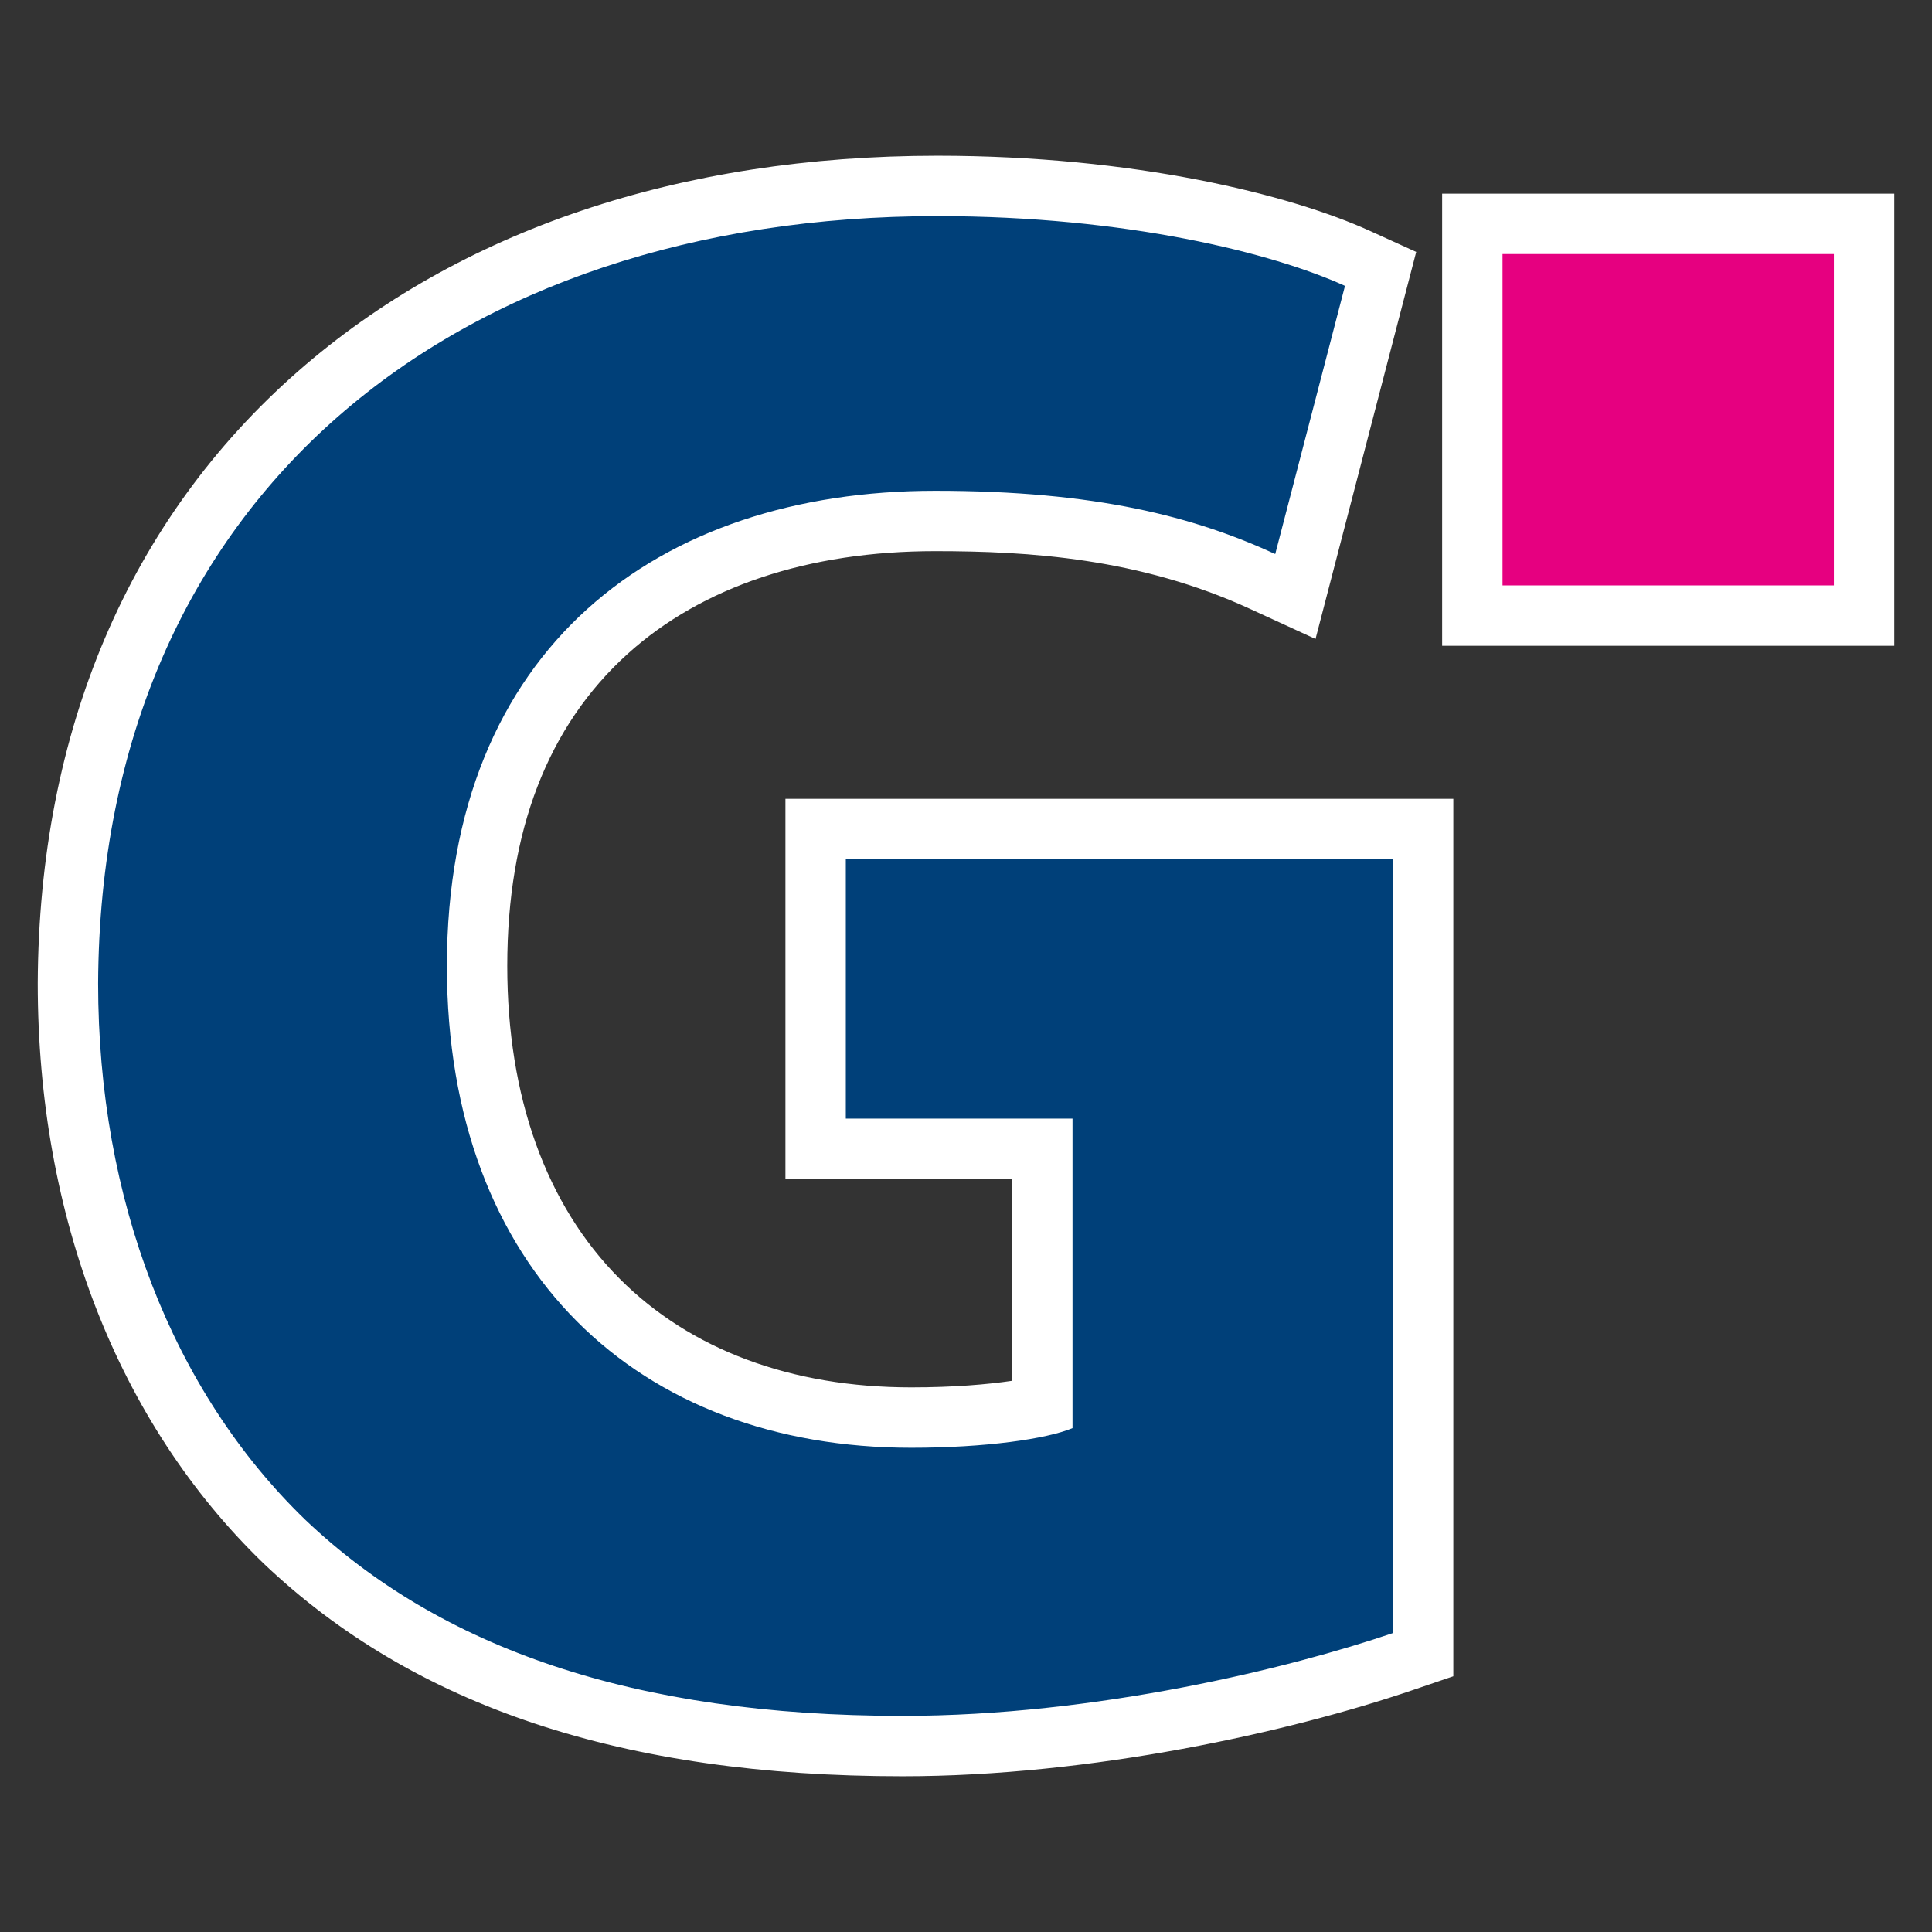
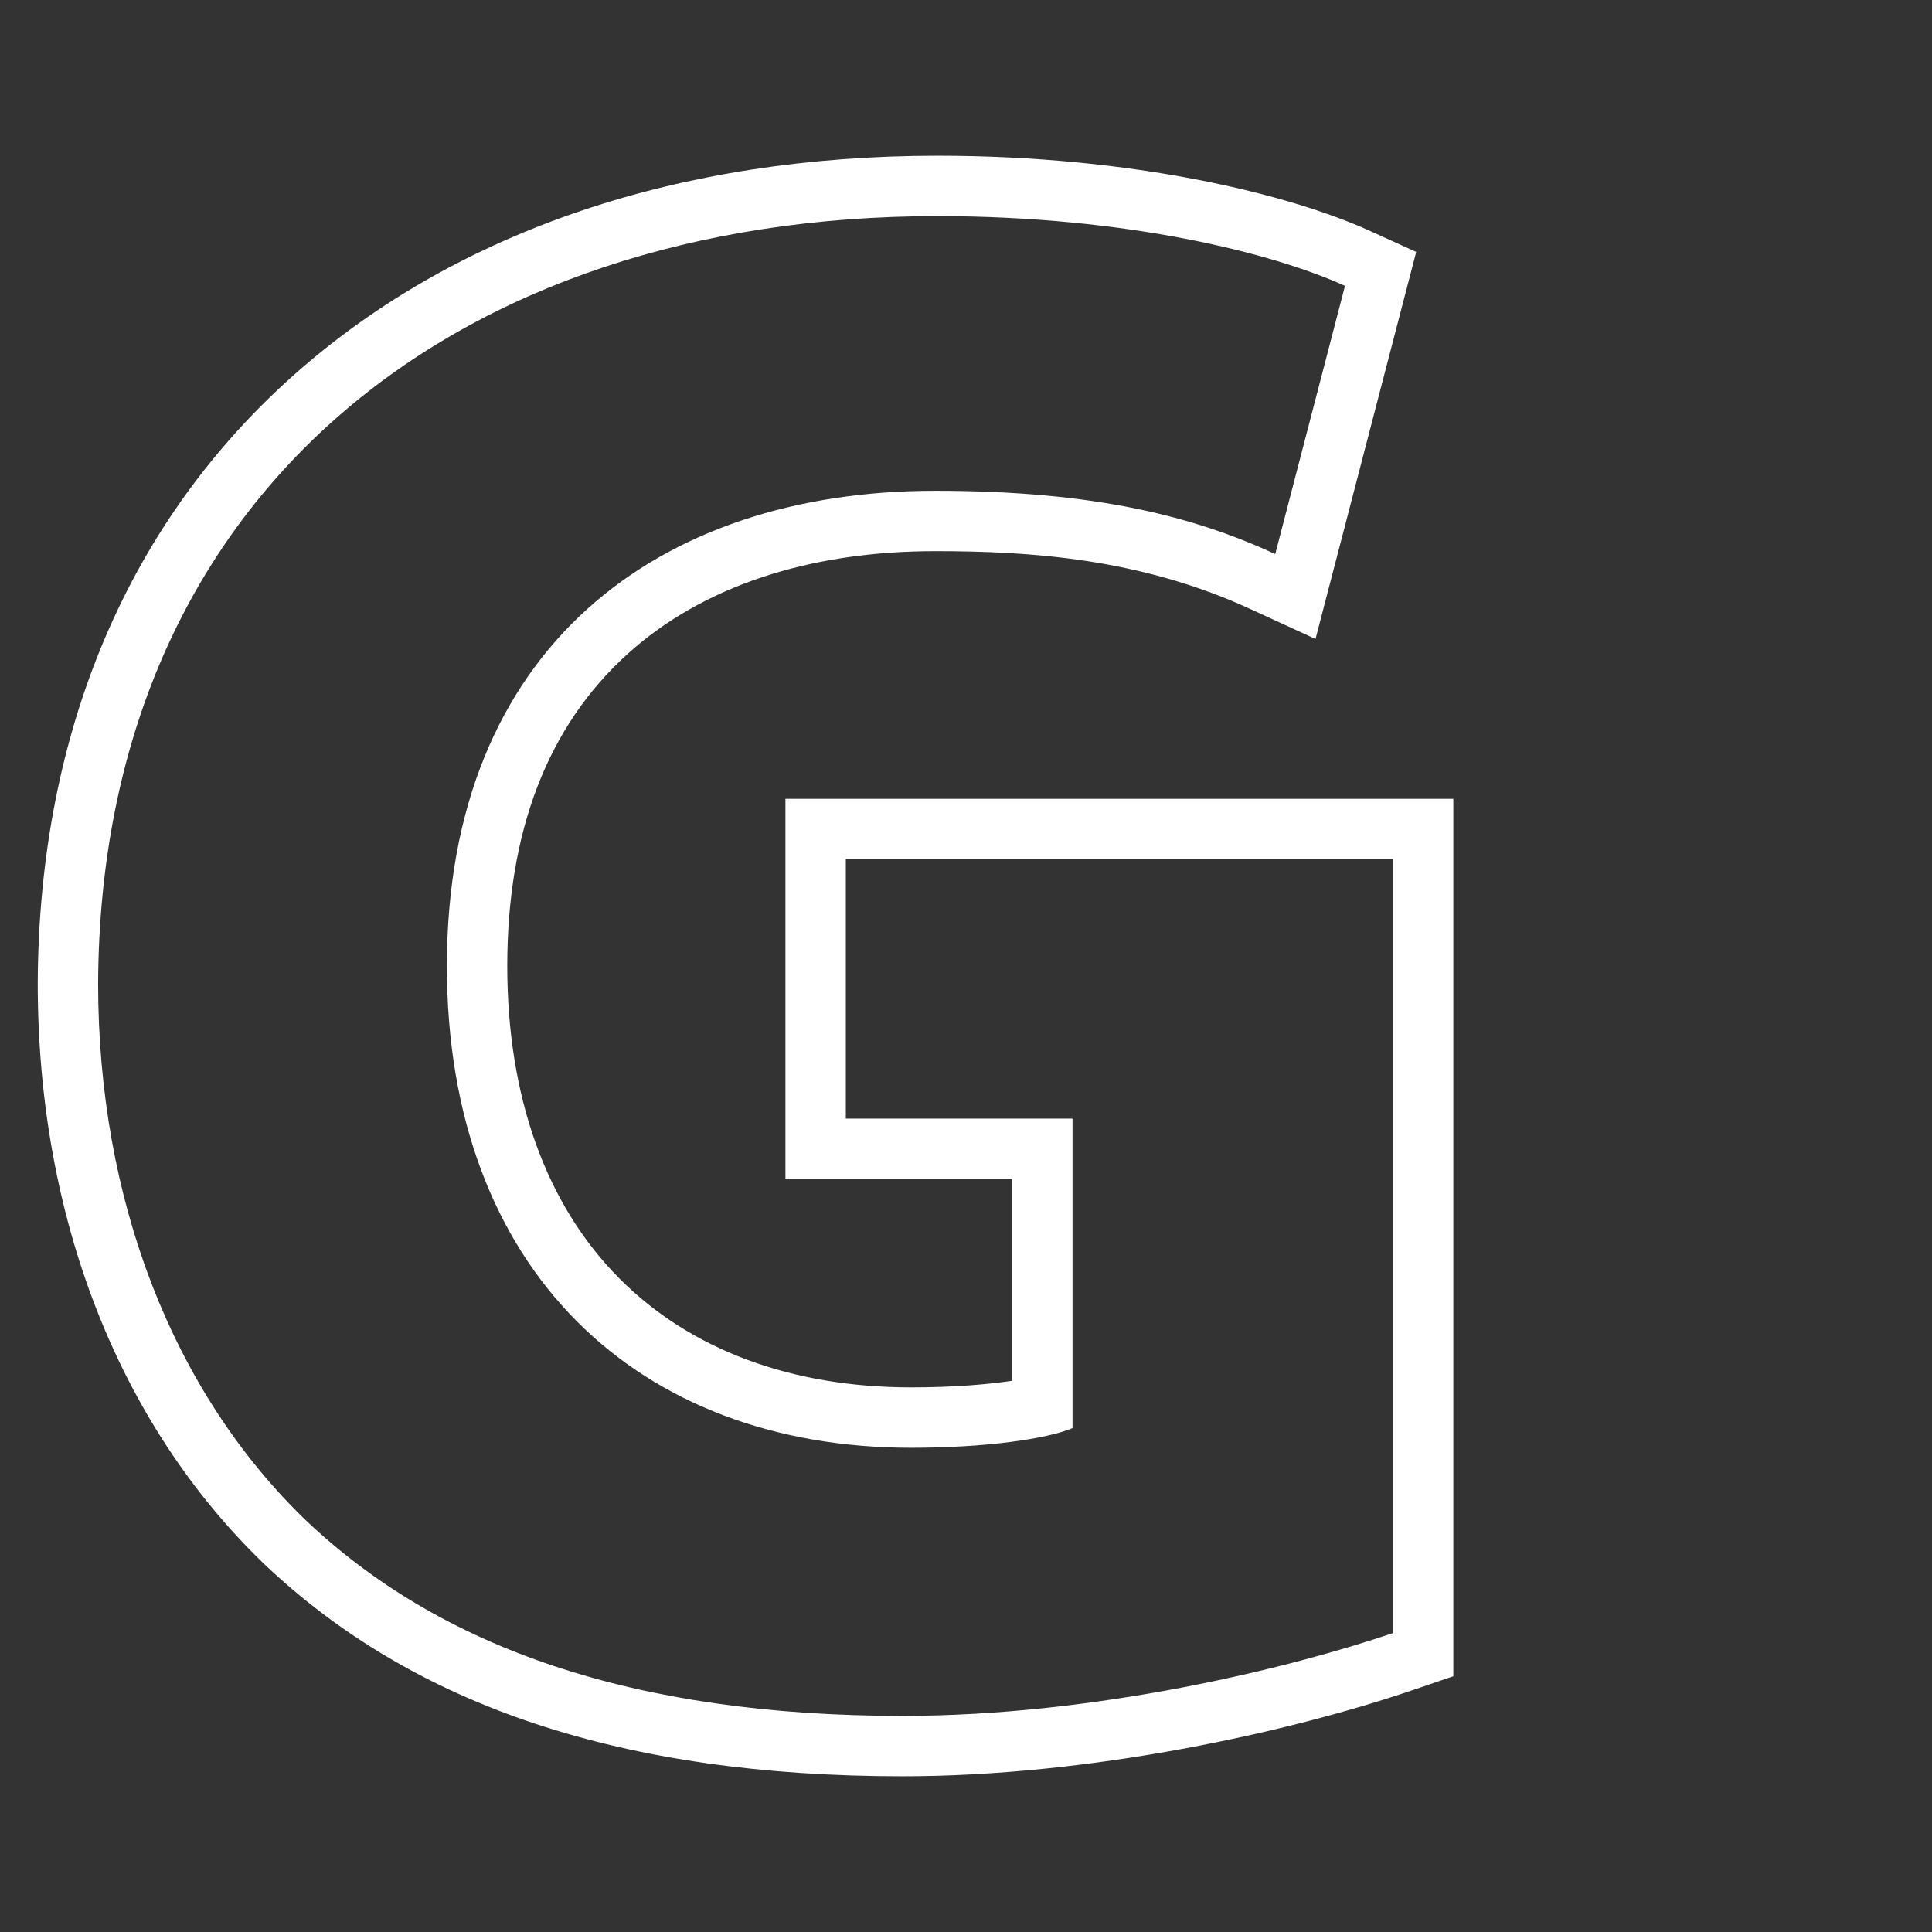
<svg xmlns="http://www.w3.org/2000/svg" version="1.1" width="256" height="256">
  <rect width="100%" height="100%" fill="#333333" stroke="none" />
  <svg id="SvgjsSvg1026" version="1.1" viewBox="0 0 256 256">
    <rect width="256" height="256" style="fill: none;" />
    <g>
-       <path d="M119.582,231.363c-35.95,0-62.739-8.864-81.9-27.1-18.504-17.895-28.682-44.15-28.682-73.953.143-32.243,11.601-59.246,33.136-78.109,20.588-18.033,48.966-27.565,82.068-27.565,25.47,0,45.458,4.96,55.67,9.602l3.063,1.393-11.293,43.407-4.339-1.994c-8.119-3.731-20.388-8.013-43.389-8.013-17.81,0-32.826,5.062-43.426,14.638-11.302,10.21-17.275,25.54-17.275,44.331,0,36.909,22.042,59.837,57.523,59.837,7.641,0,13.772-.716,17.375-1.553v-34.065h-30.04v-42.373h80.499v109.406l-2.711.923c-15.892,5.408-41.648,11.188-66.28,11.188Z" style="fill: #004079;" />
      <path d="M124.204,28.637c25.132,0,44.483,4.911,54.015,9.243l-9.243,35.529c-10.686-4.911-23.686-8.378-45.059-8.378-36.685,0-64.701,20.797-64.701,62.969,0,40.44,25.419,63.837,61.523,63.837,9.821,0,17.908-1.156,21.375-2.6v-41.018h-30.04v-34.372h72.499v102.541c-13.576,4.622-39.283,10.976-64.991,10.976-35.526,0-61.234-8.954-79.142-25.997-17.621-17.041-27.44-42.459-27.44-71.056.286-64.701,47.369-101.674,111.204-101.674M124.204,20.637c-34.086,0-63.376,9.875-84.703,28.556C17.078,68.833,5.148,96.871,5,130.275c0,30.932,10.611,58.209,29.879,76.842l.023.022.023.022c19.94,18.977,47.632,28.202,84.657,28.202,25.124,0,51.378-5.89,67.569-11.402l5.422-1.846v-116.269h-88.499v50.372h30.04v26.744c-3.223.481-7.772.874-13.375.874-15.885,0-29.245-4.98-38.635-14.401-9.74-9.773-14.889-24.101-14.889-41.436,0-17.881,5.369-31.797,15.957-41.363,9.852-8.901,23.942-13.606,40.745-13.606,12.4,0,27.053.909,41.719,7.648l8.678,3.988,2.405-9.243,9.243-35.529,1.694-6.513-6.126-2.785c-10.594-4.815-31.216-9.96-57.325-9.96h0Z" style="fill: #fff;" />
    </g>
    <g>
-       <rect x="195.093" y="29.663" width="51.907" height="51.907" style="fill: #e60080;" />
-       <path d="M243,33.663v43.907h-43.907v-43.907h43.907M251,25.663h-59.907v59.907h59.907V25.663h0Z" style="fill: #fff;" />
-     </g>
+       </g>
  </svg>
  <style>@media (prefers-color-scheme: light) { :root { filter: none; } }
@media (prefers-color-scheme: dark) { :root { filter: none; } }
</style>
</svg>